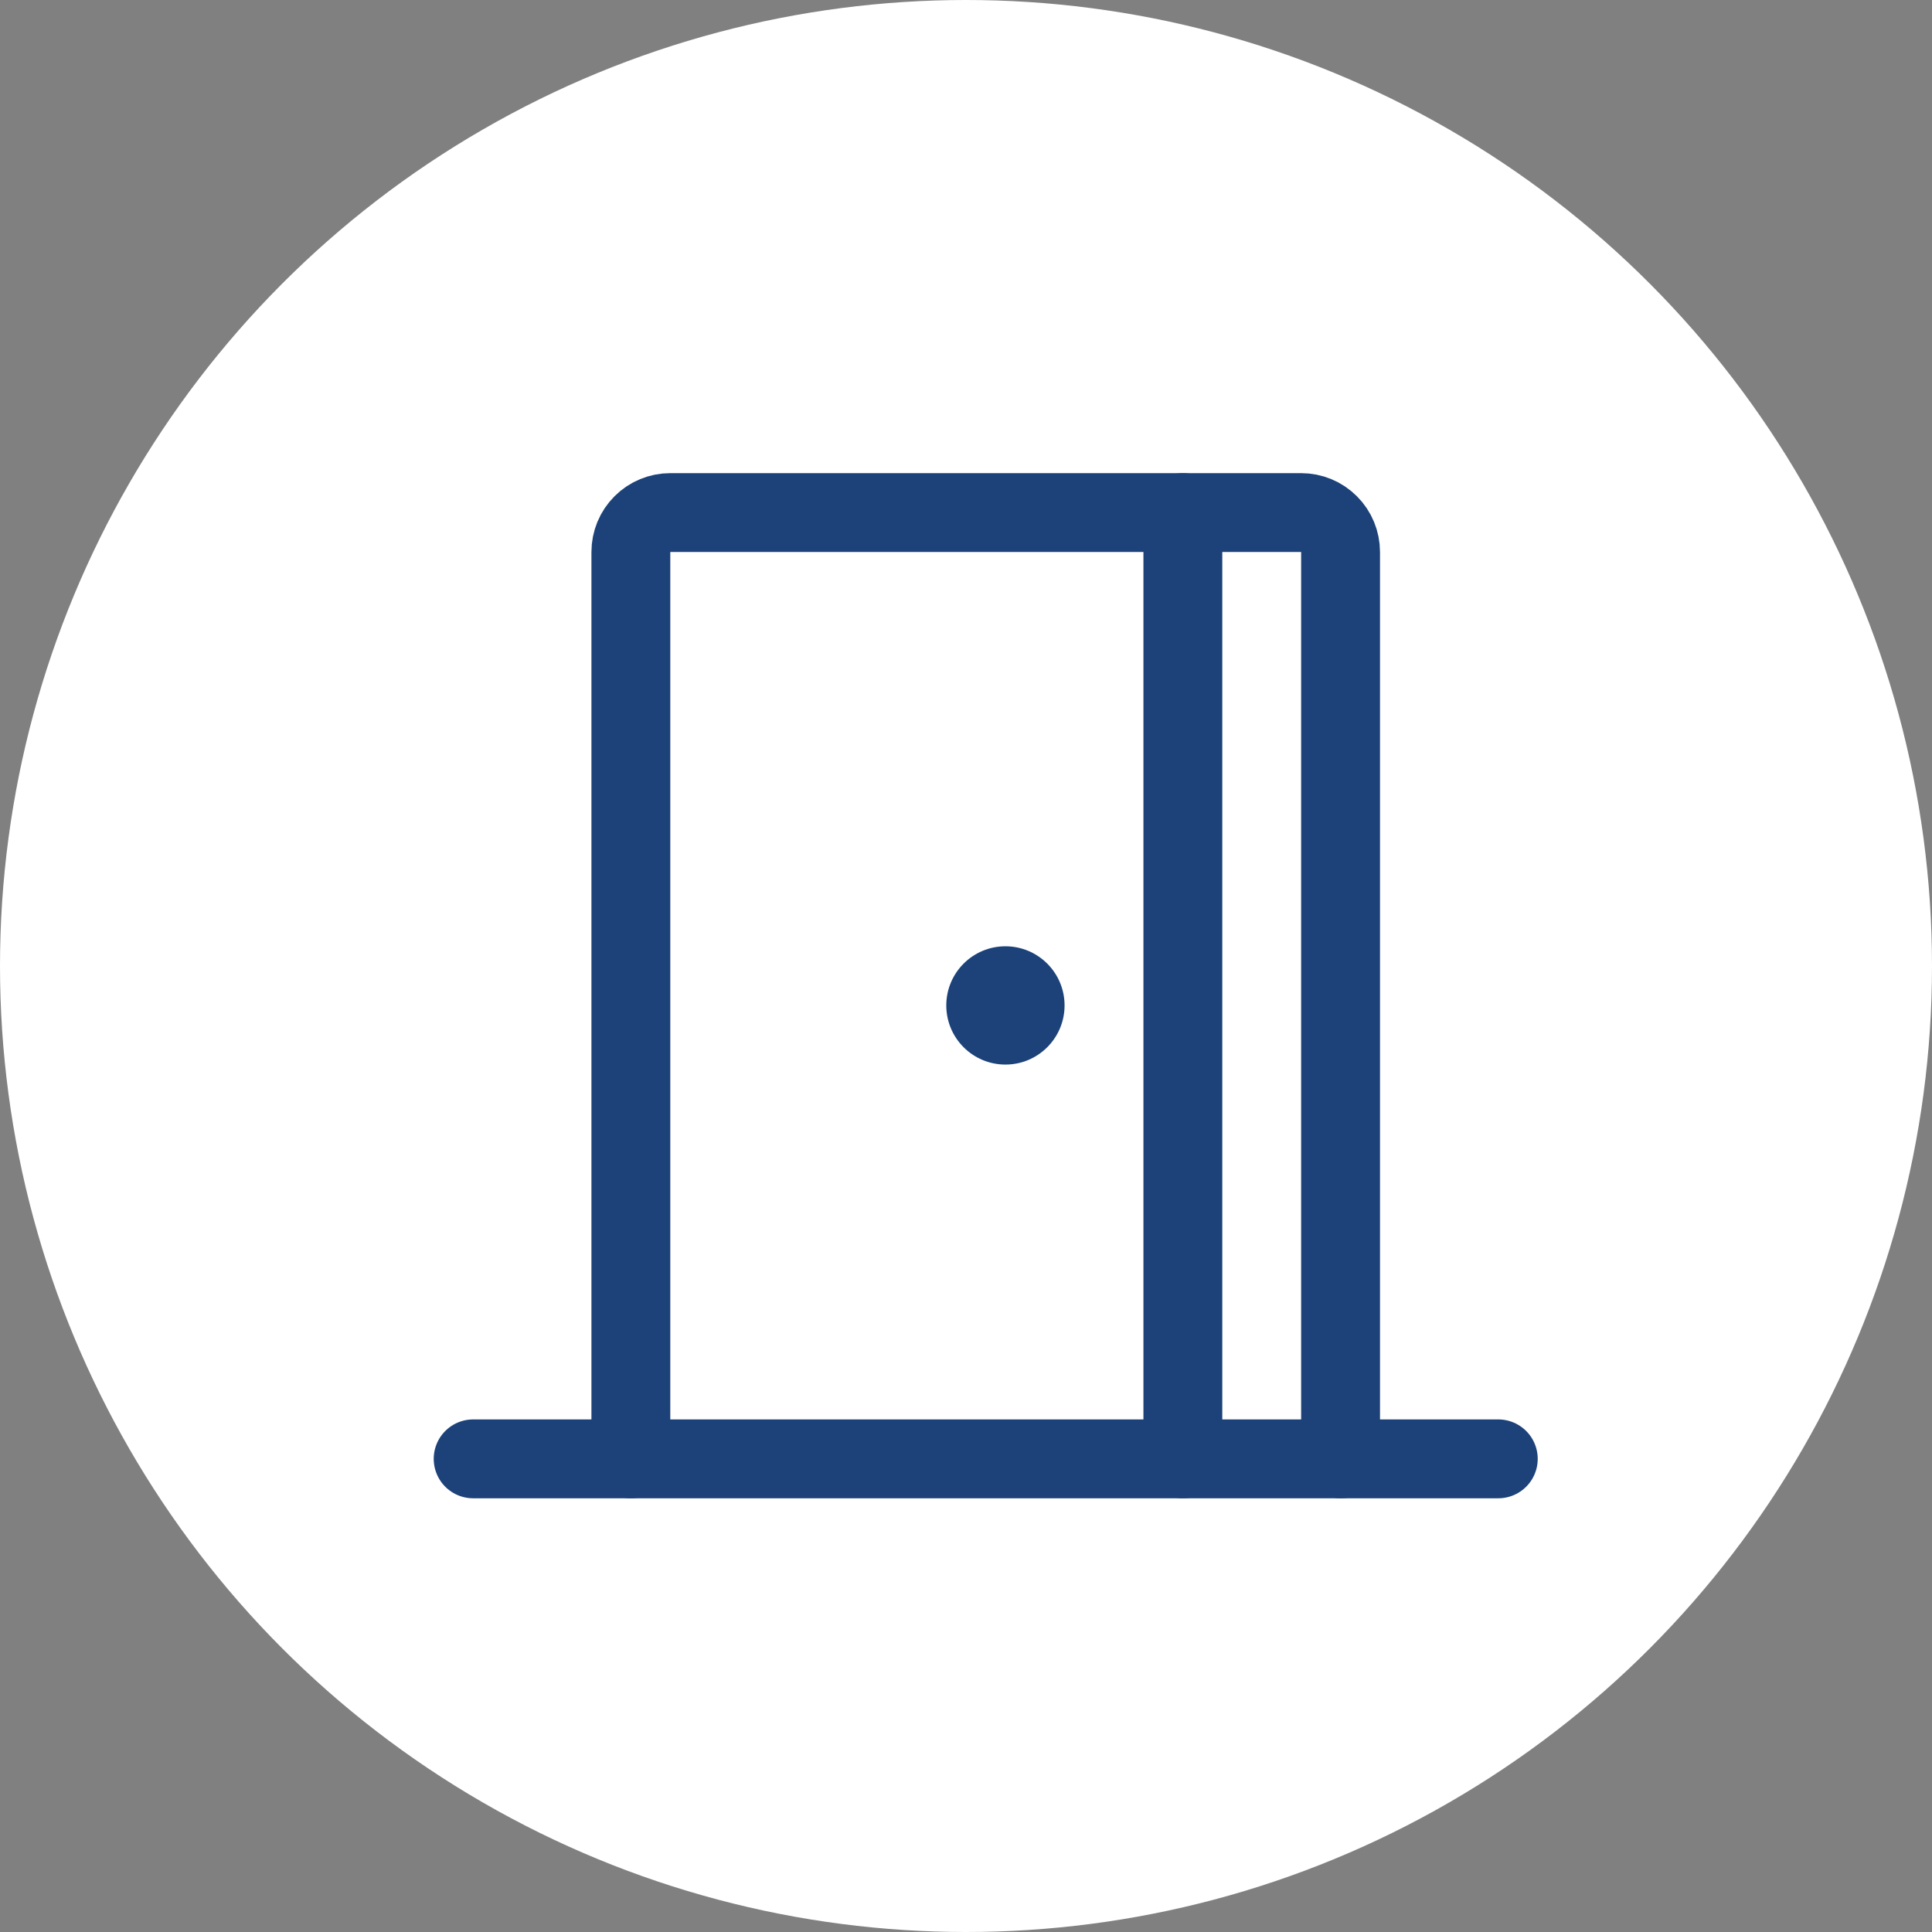
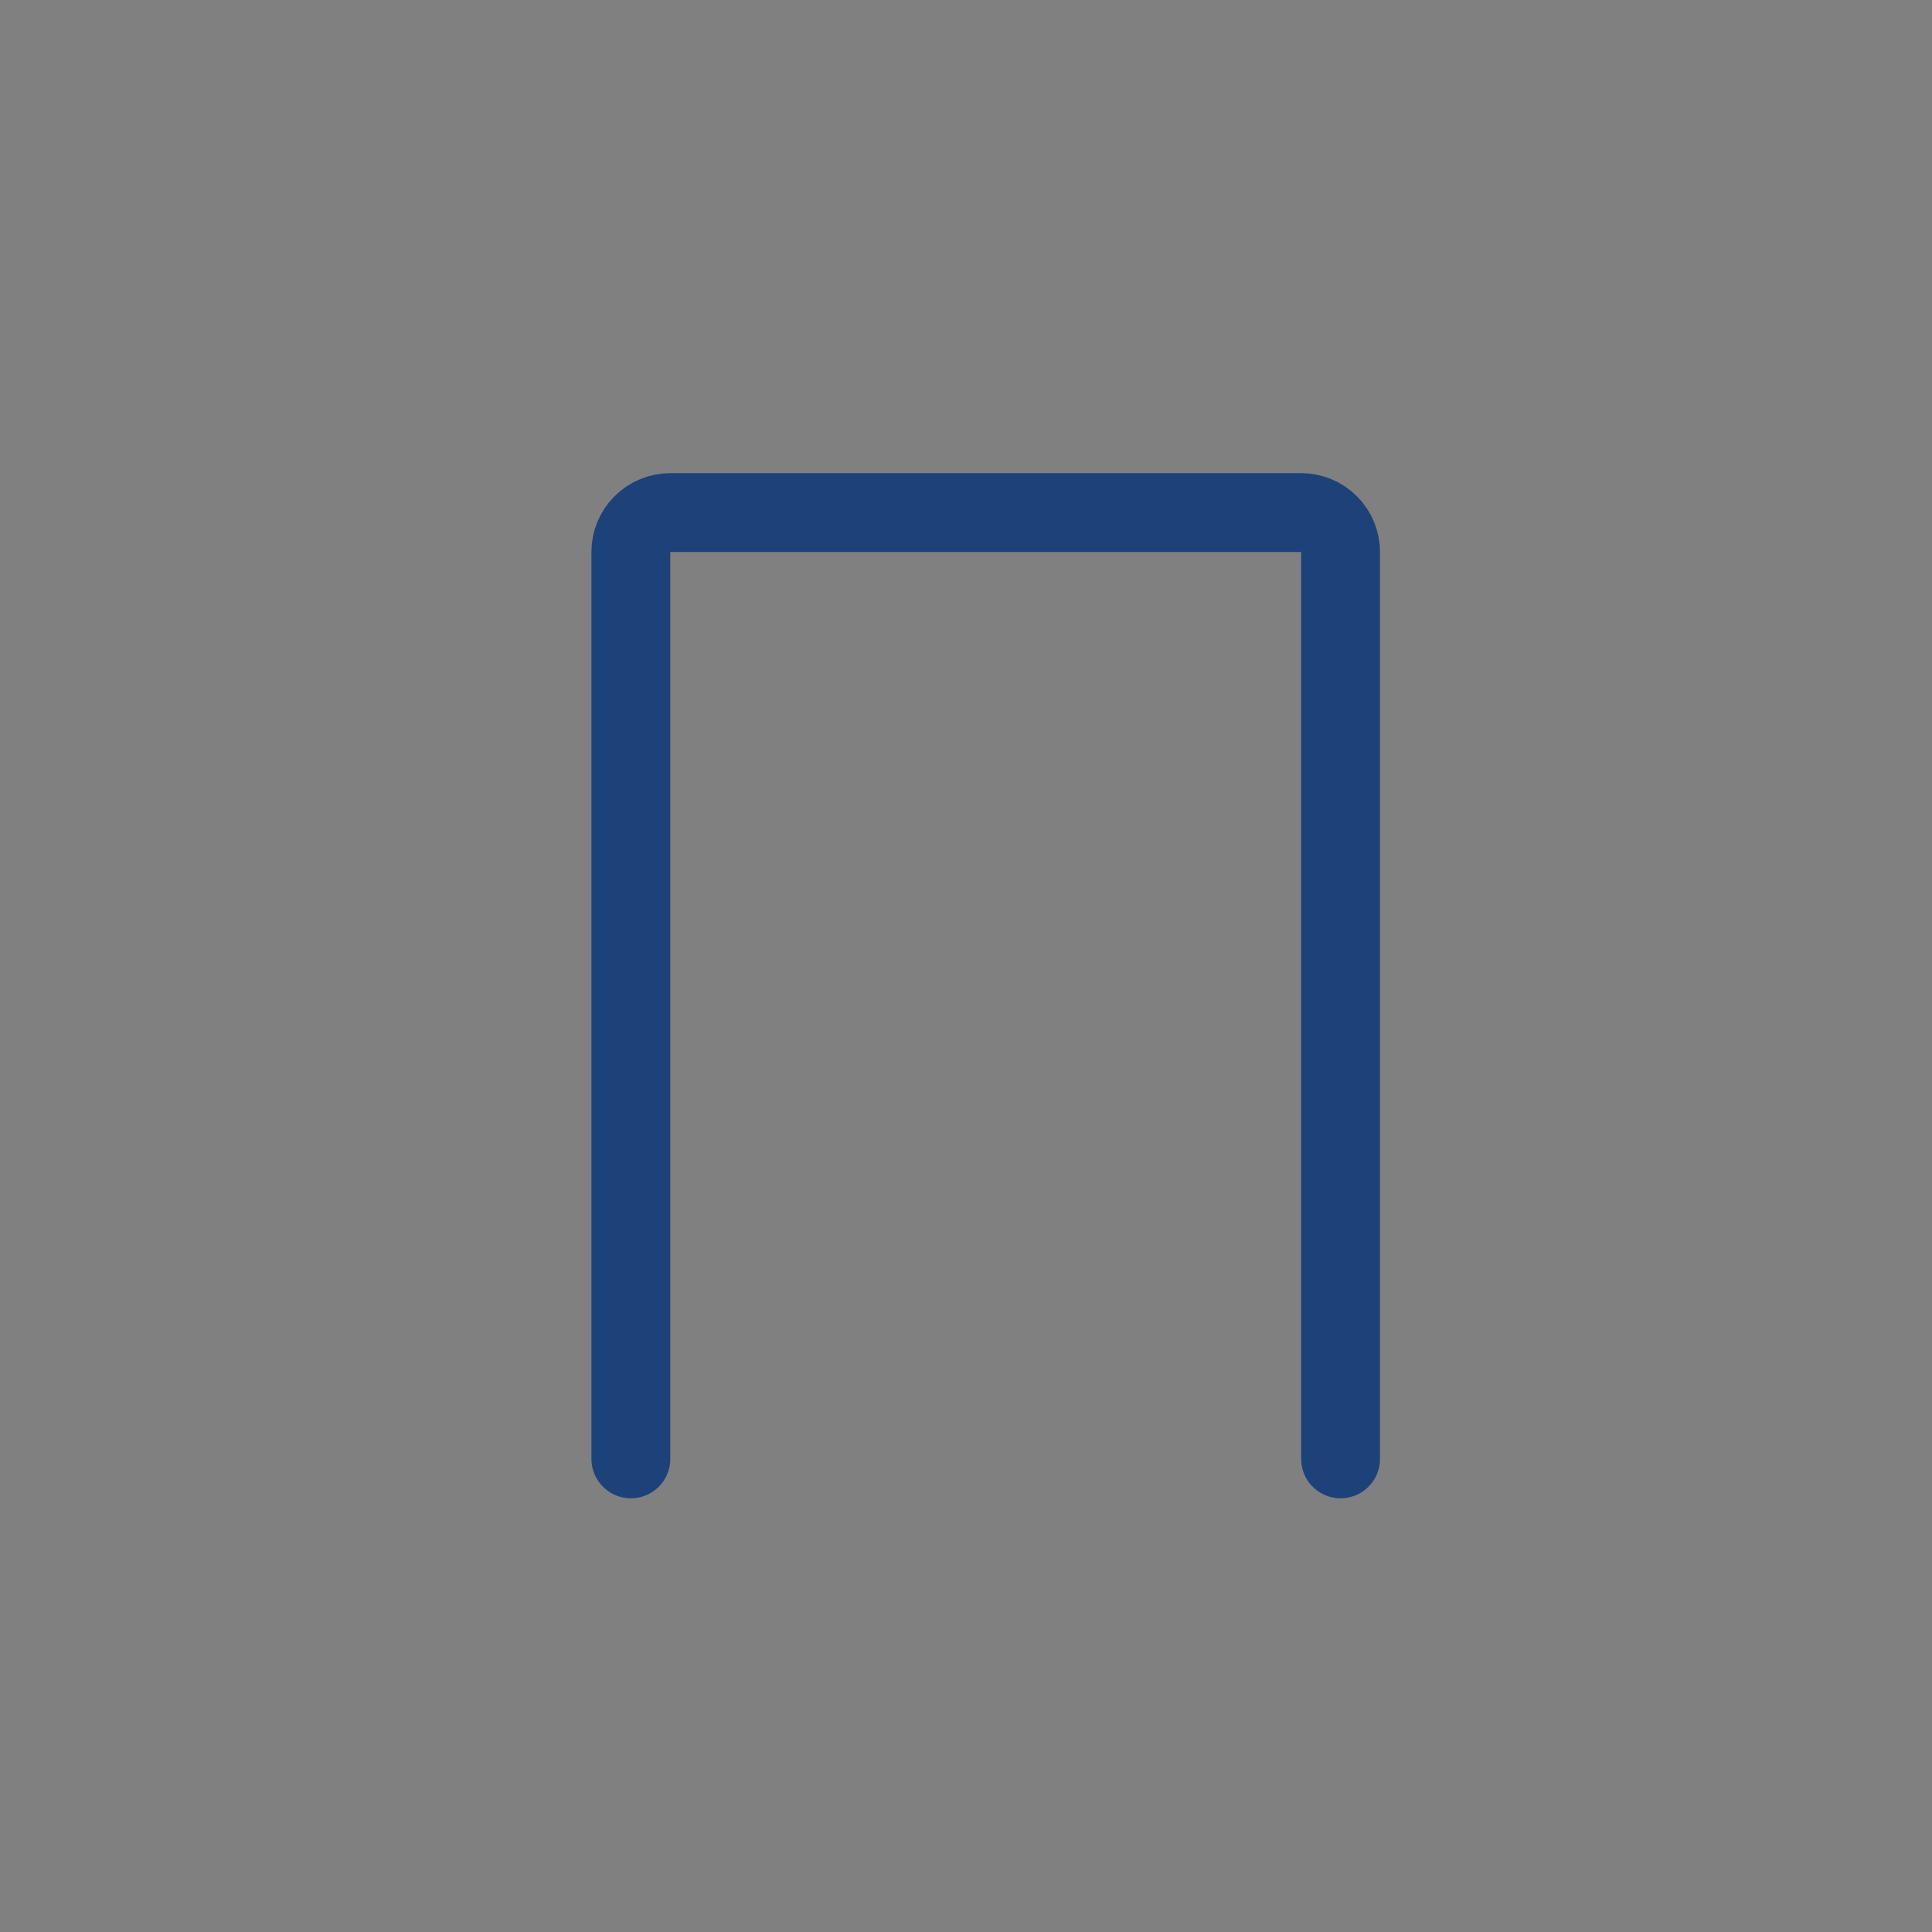
<svg xmlns="http://www.w3.org/2000/svg" width="49" height="49" viewBox="0 0 49 49" fill="none">
  <rect x="0" y="0" width="49" height="49" fill="#808080" stroke="none" />
-   <circle cx="24.5" cy="24.5" r="24.5" fill="white" />
-   <path d="M12 37H38" stroke="#1C4279" stroke-width="2" stroke-linecap="round" stroke-linejoin="round" />
  <path d="M16 37V14C16 13.735 16.105 13.48 16.293 13.293C16.48 13.105 16.735 13 17 13H33C33.265 13 33.52 13.105 33.707 13.293C33.895 13.48 34 13.735 34 14V37" stroke="#1C4279" stroke-width="2" stroke-linecap="round" stroke-linejoin="round" />
-   <path d="M25.5 27C26.328 27 27 26.328 27 25.5C27 24.672 26.328 24 25.5 24C24.672 24 24 24.672 24 25.5C24 26.328 24.672 27 25.5 27Z" fill="#1C4279" />
-   <path d="M30 13V37" stroke="#1C4279" stroke-width="2" stroke-linecap="round" stroke-linejoin="round" />
</svg>